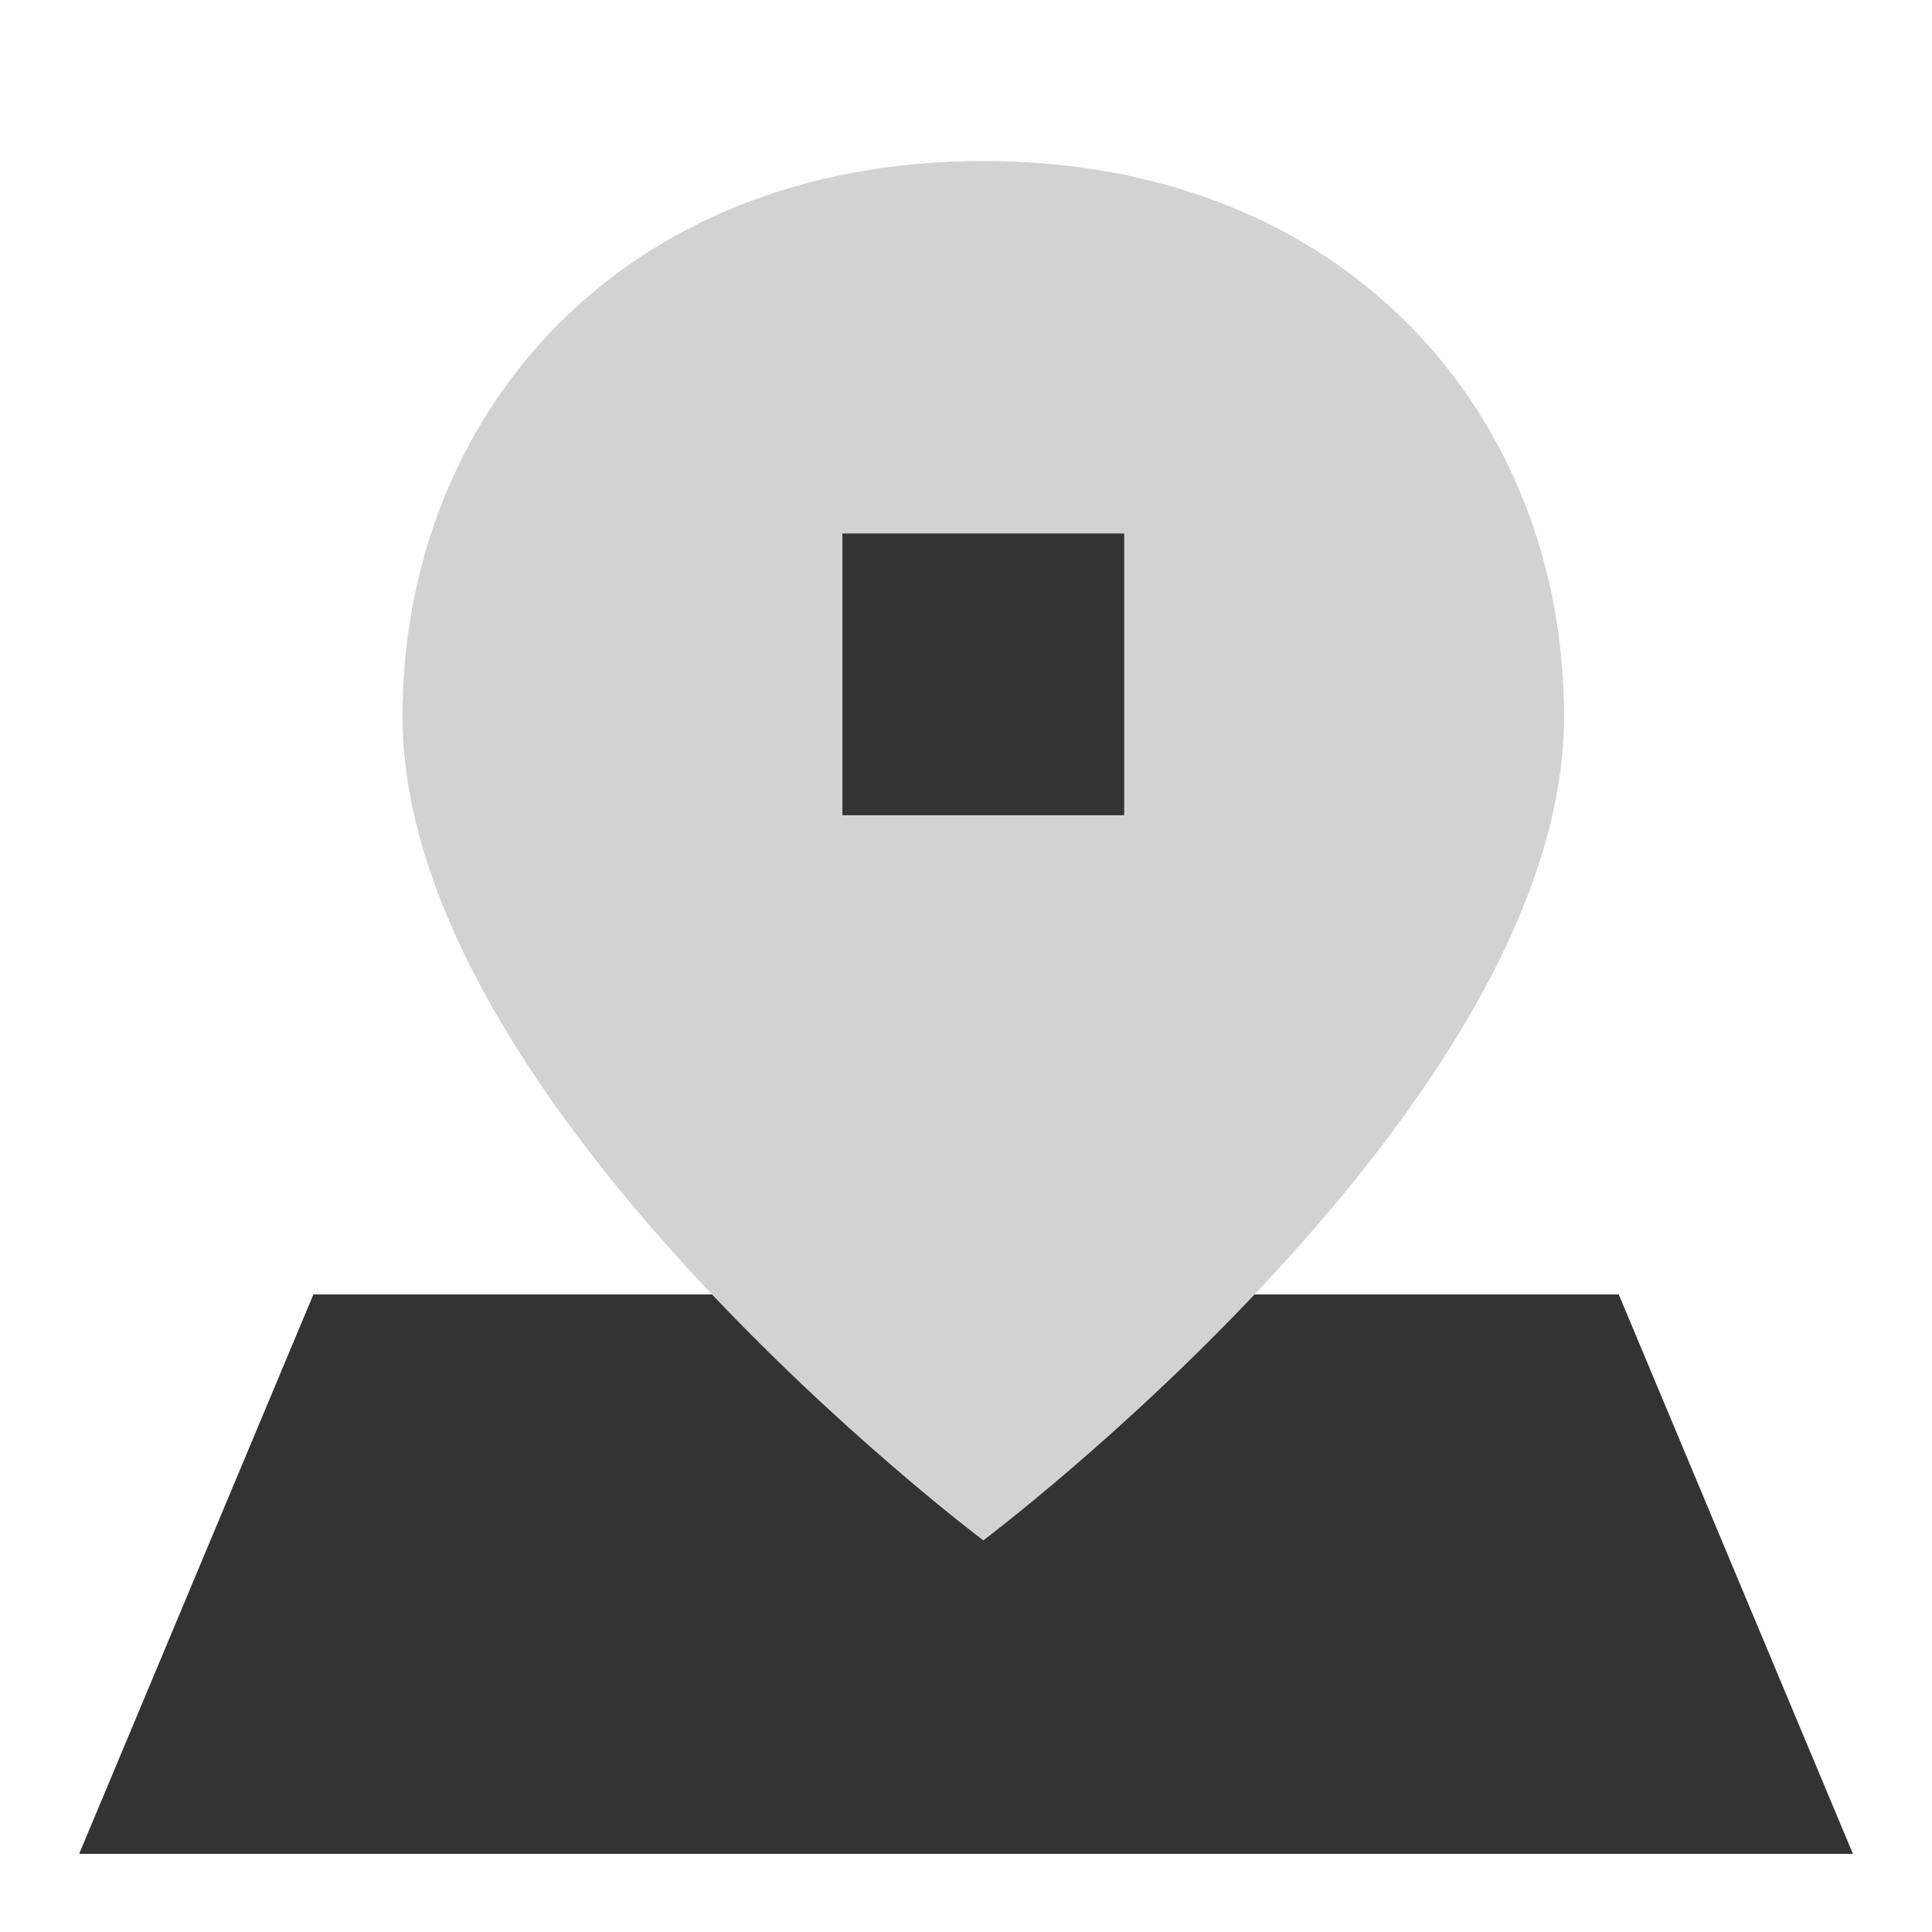
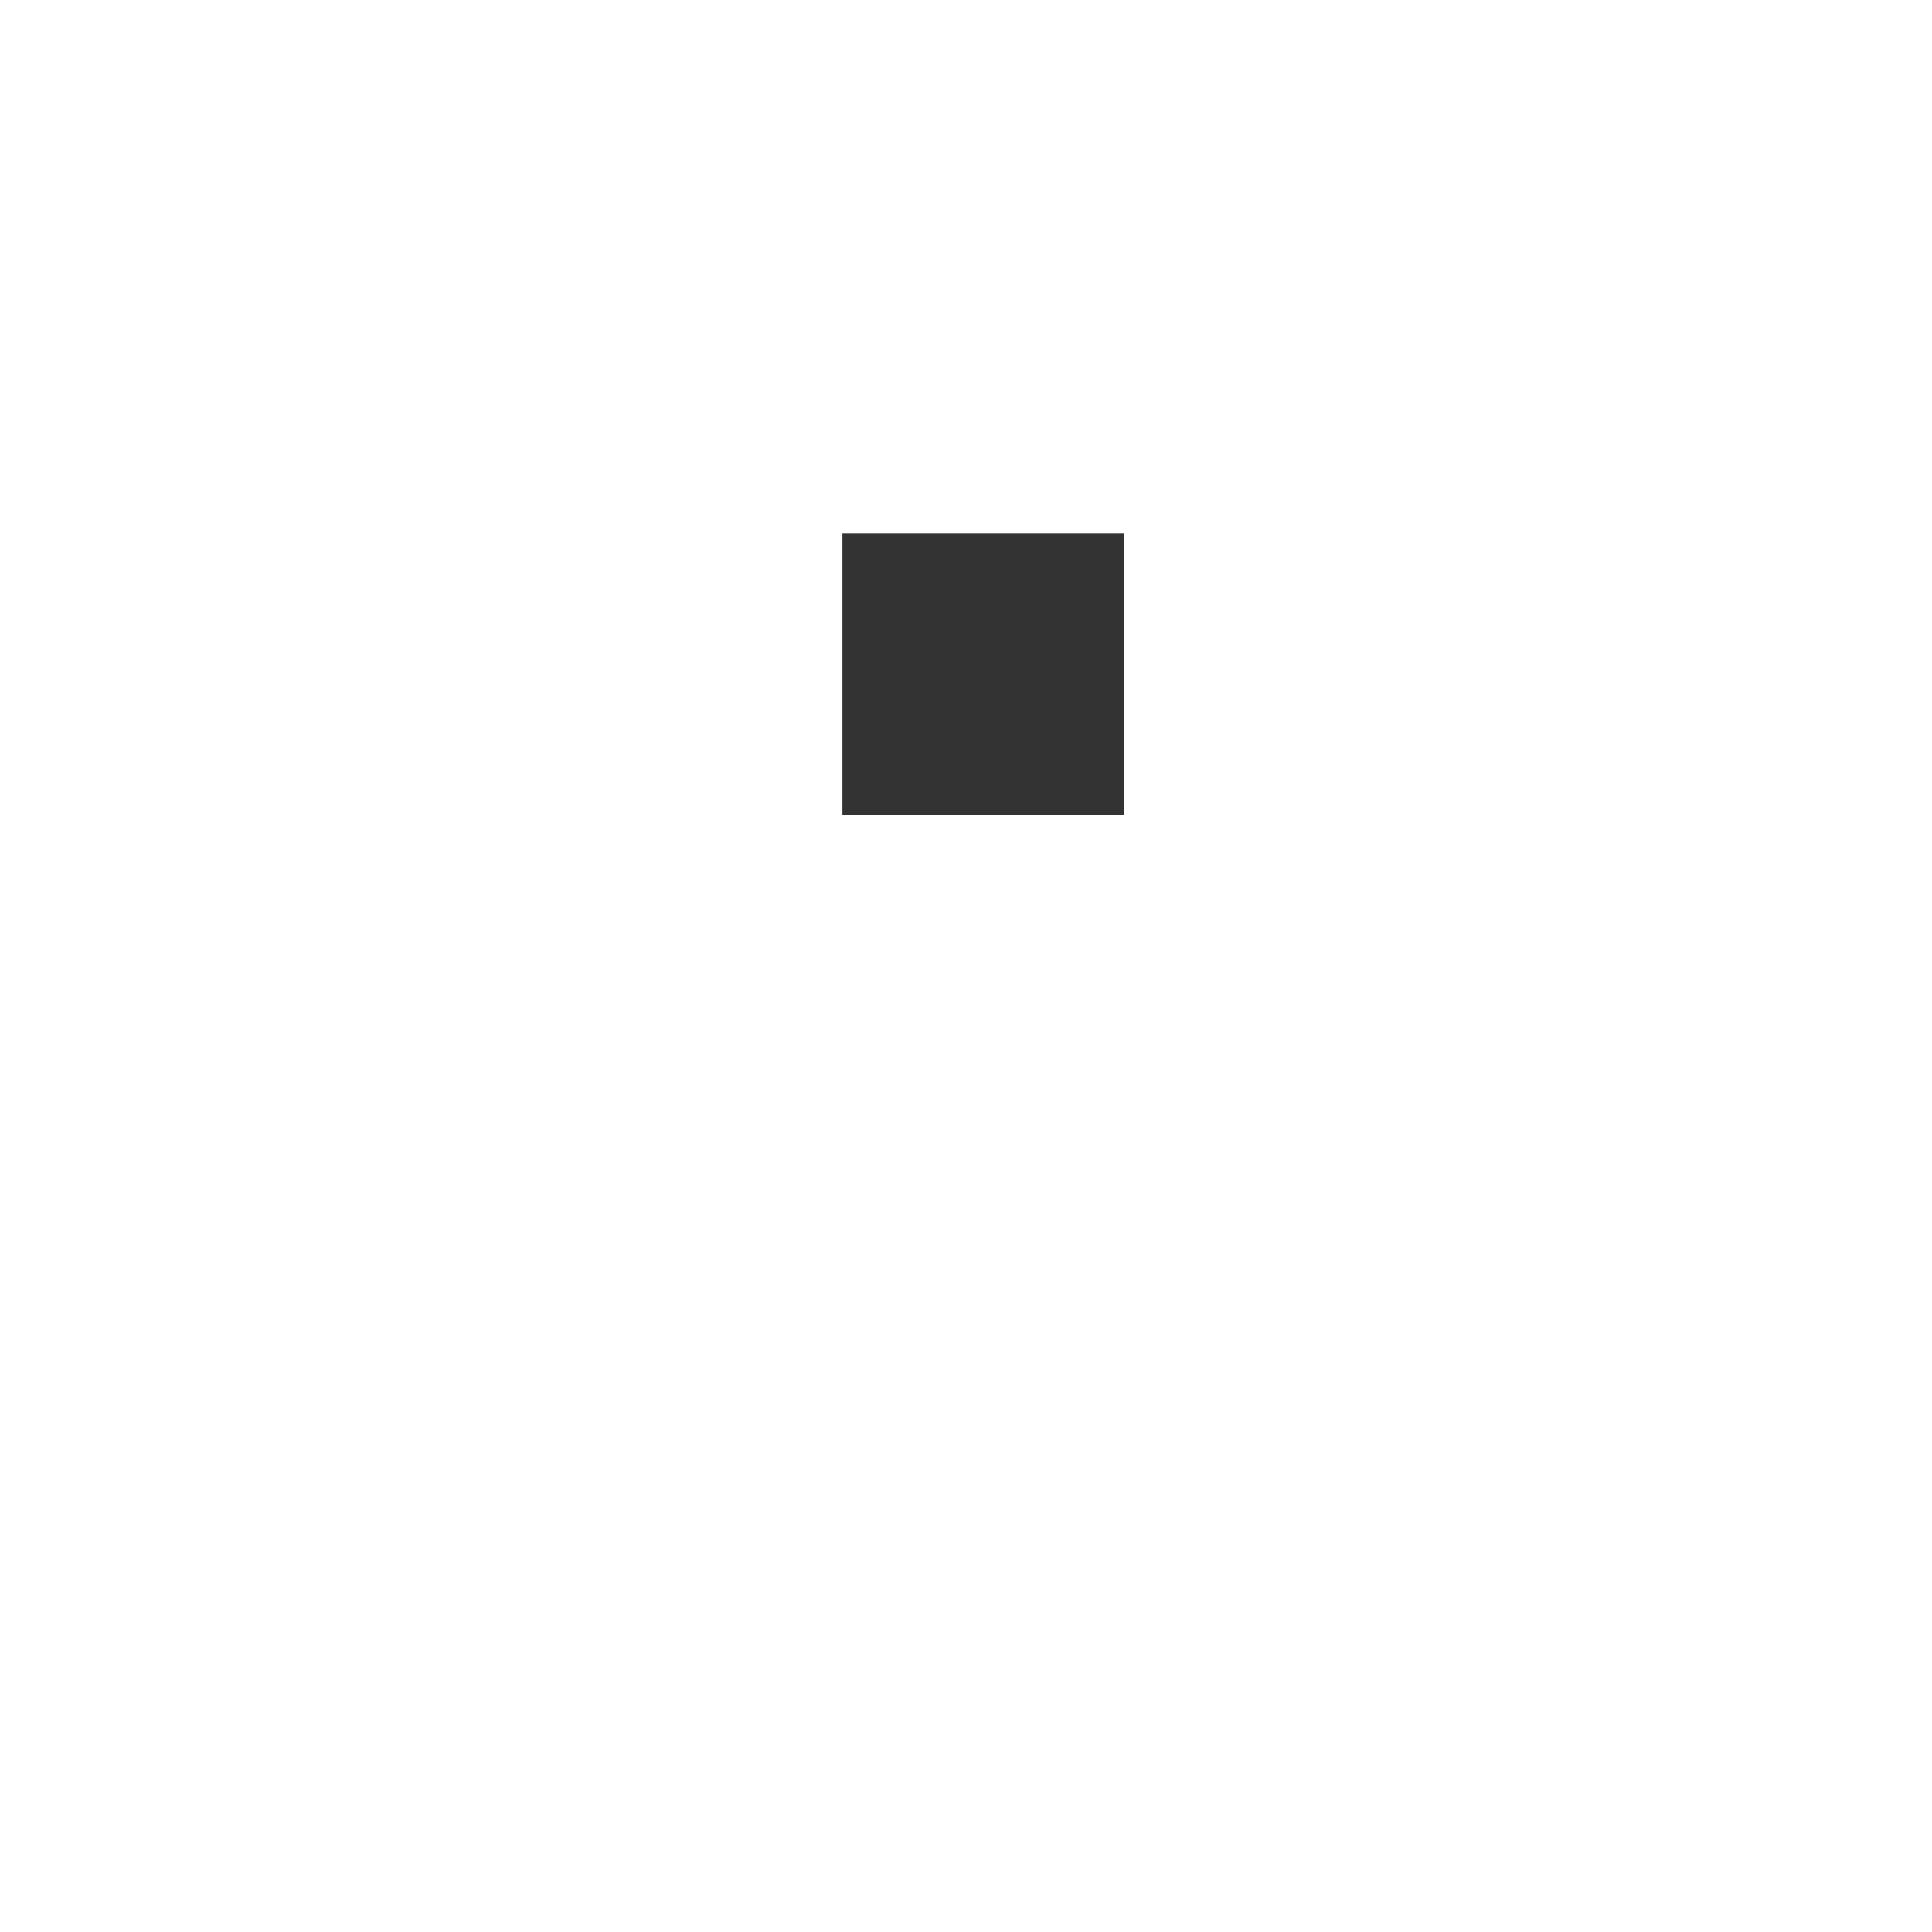
<svg xmlns="http://www.w3.org/2000/svg" width="70" height="70" viewBox="0 0 70 70" fill="none">
-   <path fill-rule="evenodd" clip-rule="evenodd" d="M58.645 46.9H11.355L2.867 67.171H67.136L58.648 46.894L58.645 46.9Z" fill="#333333" />
-   <path d="M35.627 55.81C35.627 55.81 56.668 40.028 56.668 25.956C56.671 15.038 48.779 5.833 35.627 5.833C22.473 5.833 14.584 15.038 14.584 25.956C14.584 40.028 35.627 55.81 35.627 55.81Z" fill="#D2D2D2" />
-   <path d="M30.523 19.329H40.731V29.537H30.523V19.329Z" fill="#333333" />
+   <path d="M30.523 19.329H40.731V29.537H30.523V19.329" fill="#333333" />
</svg>